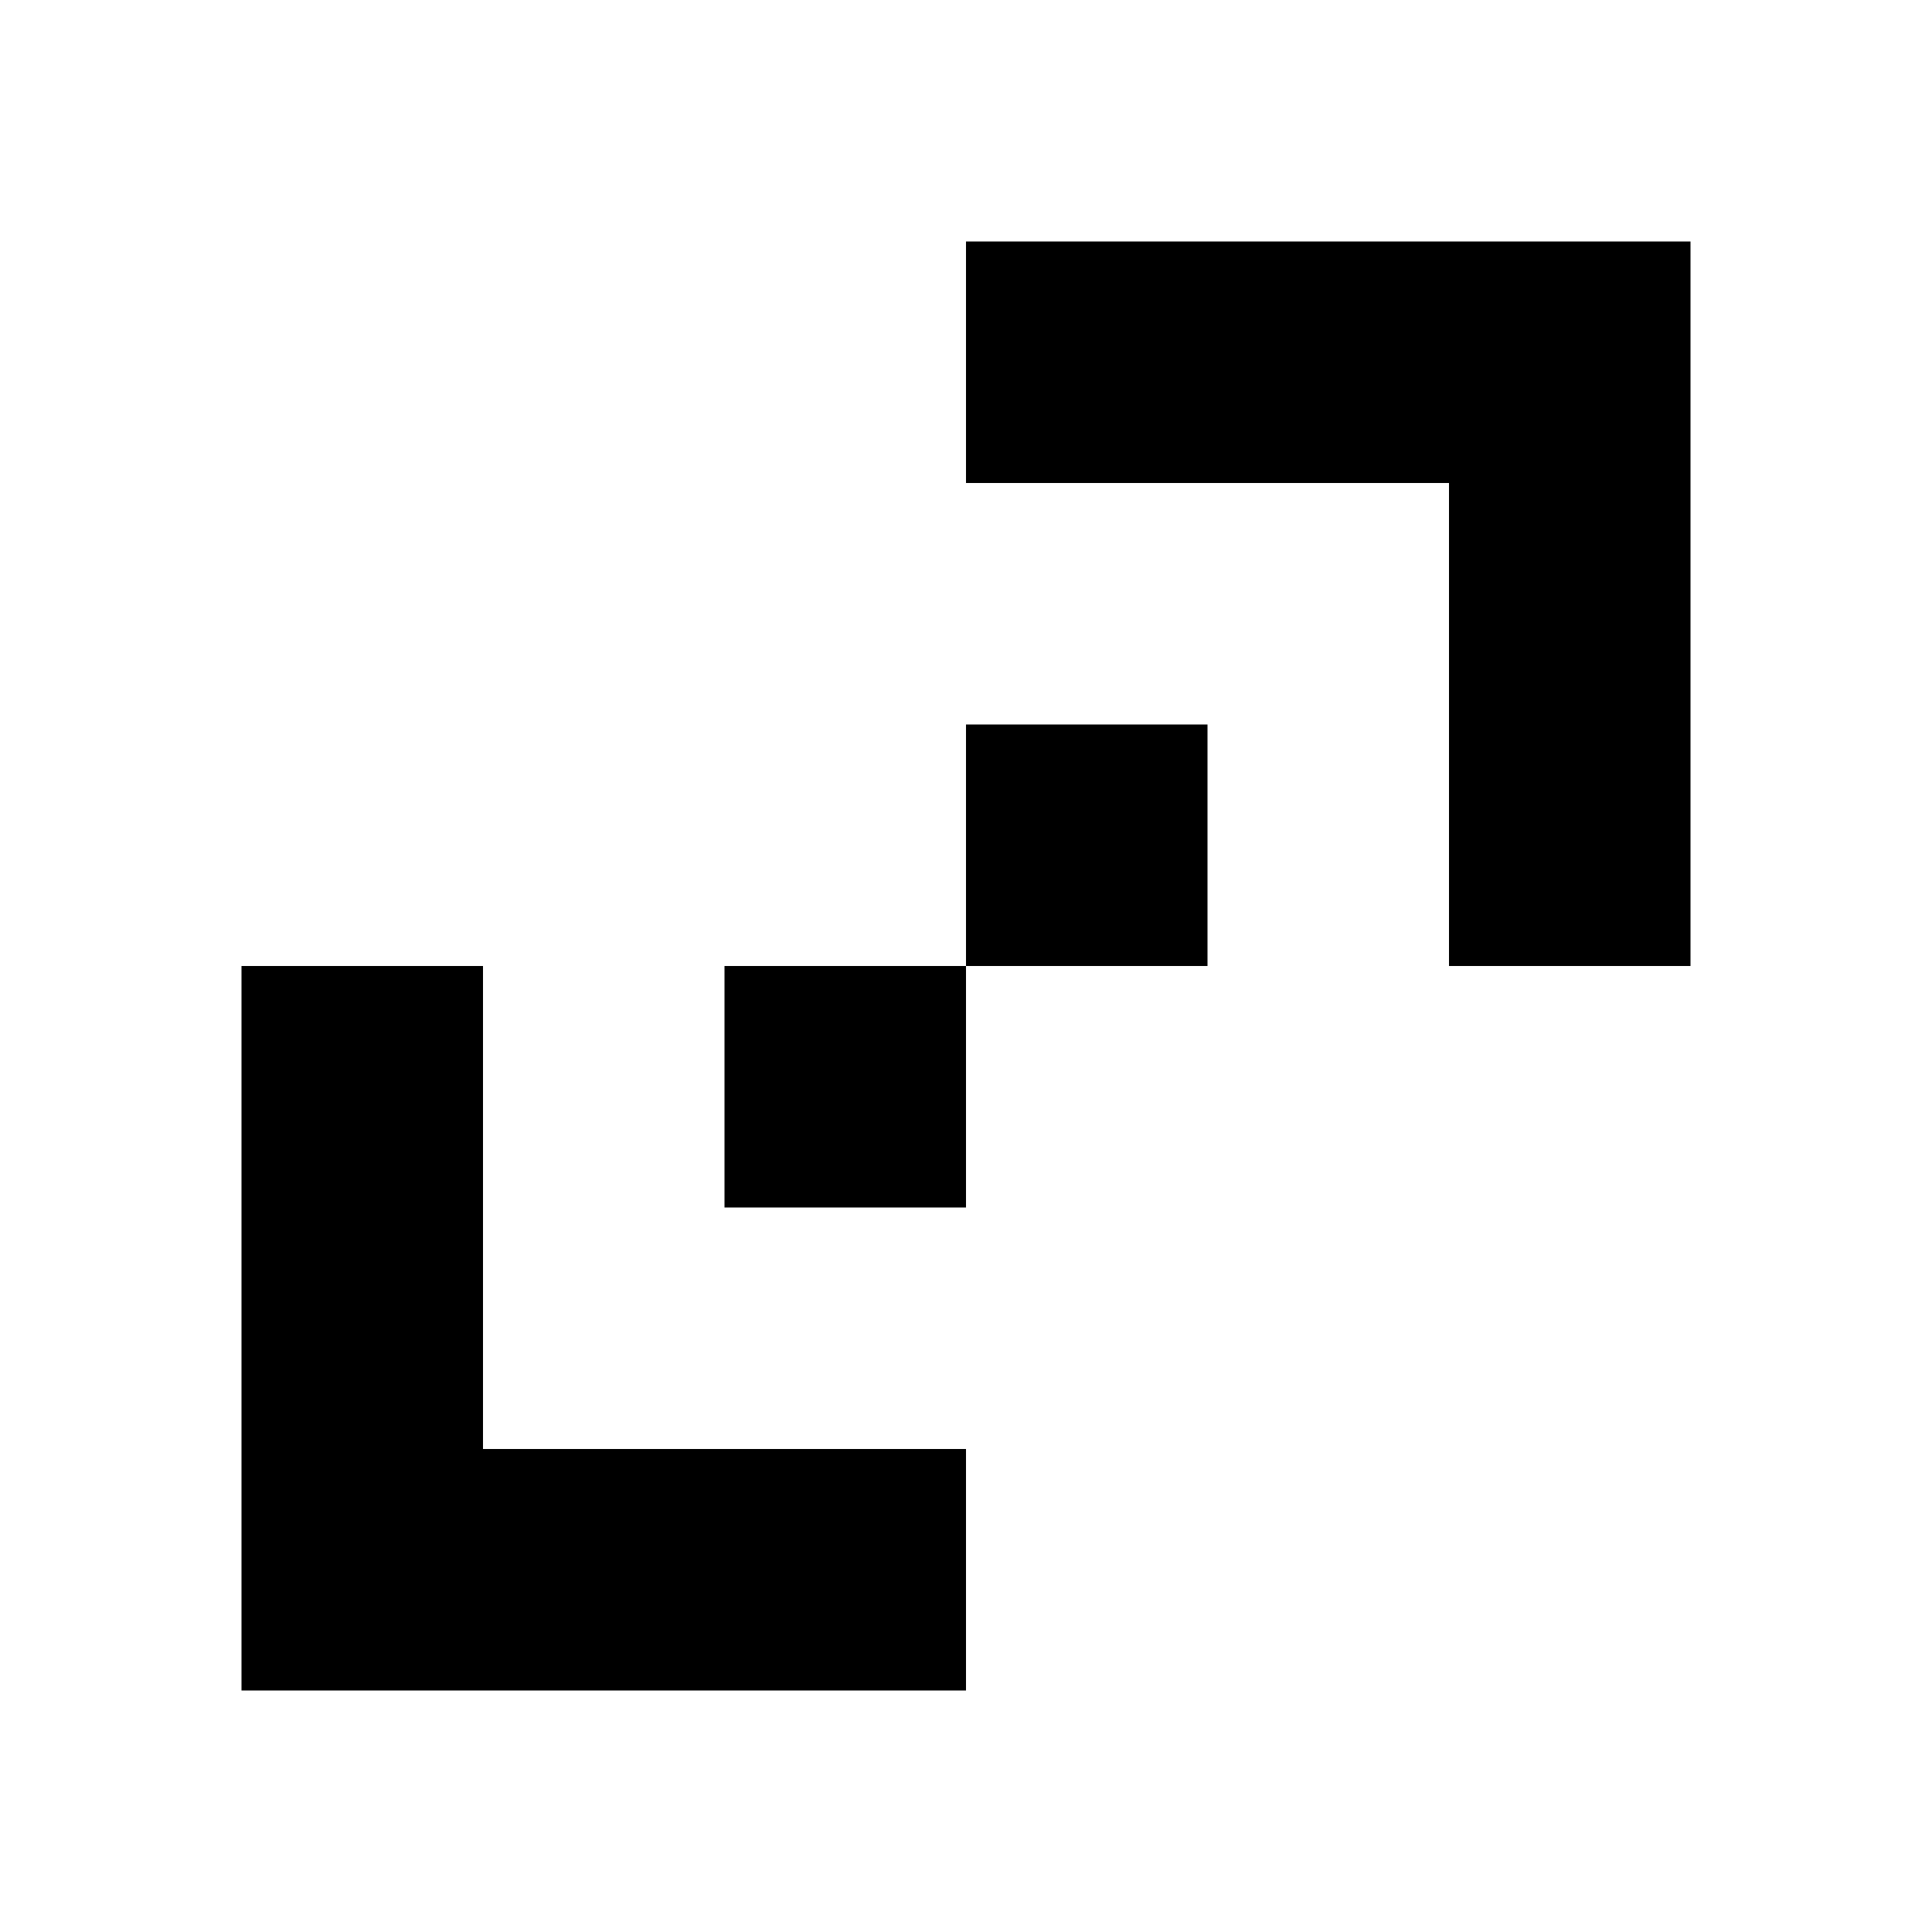
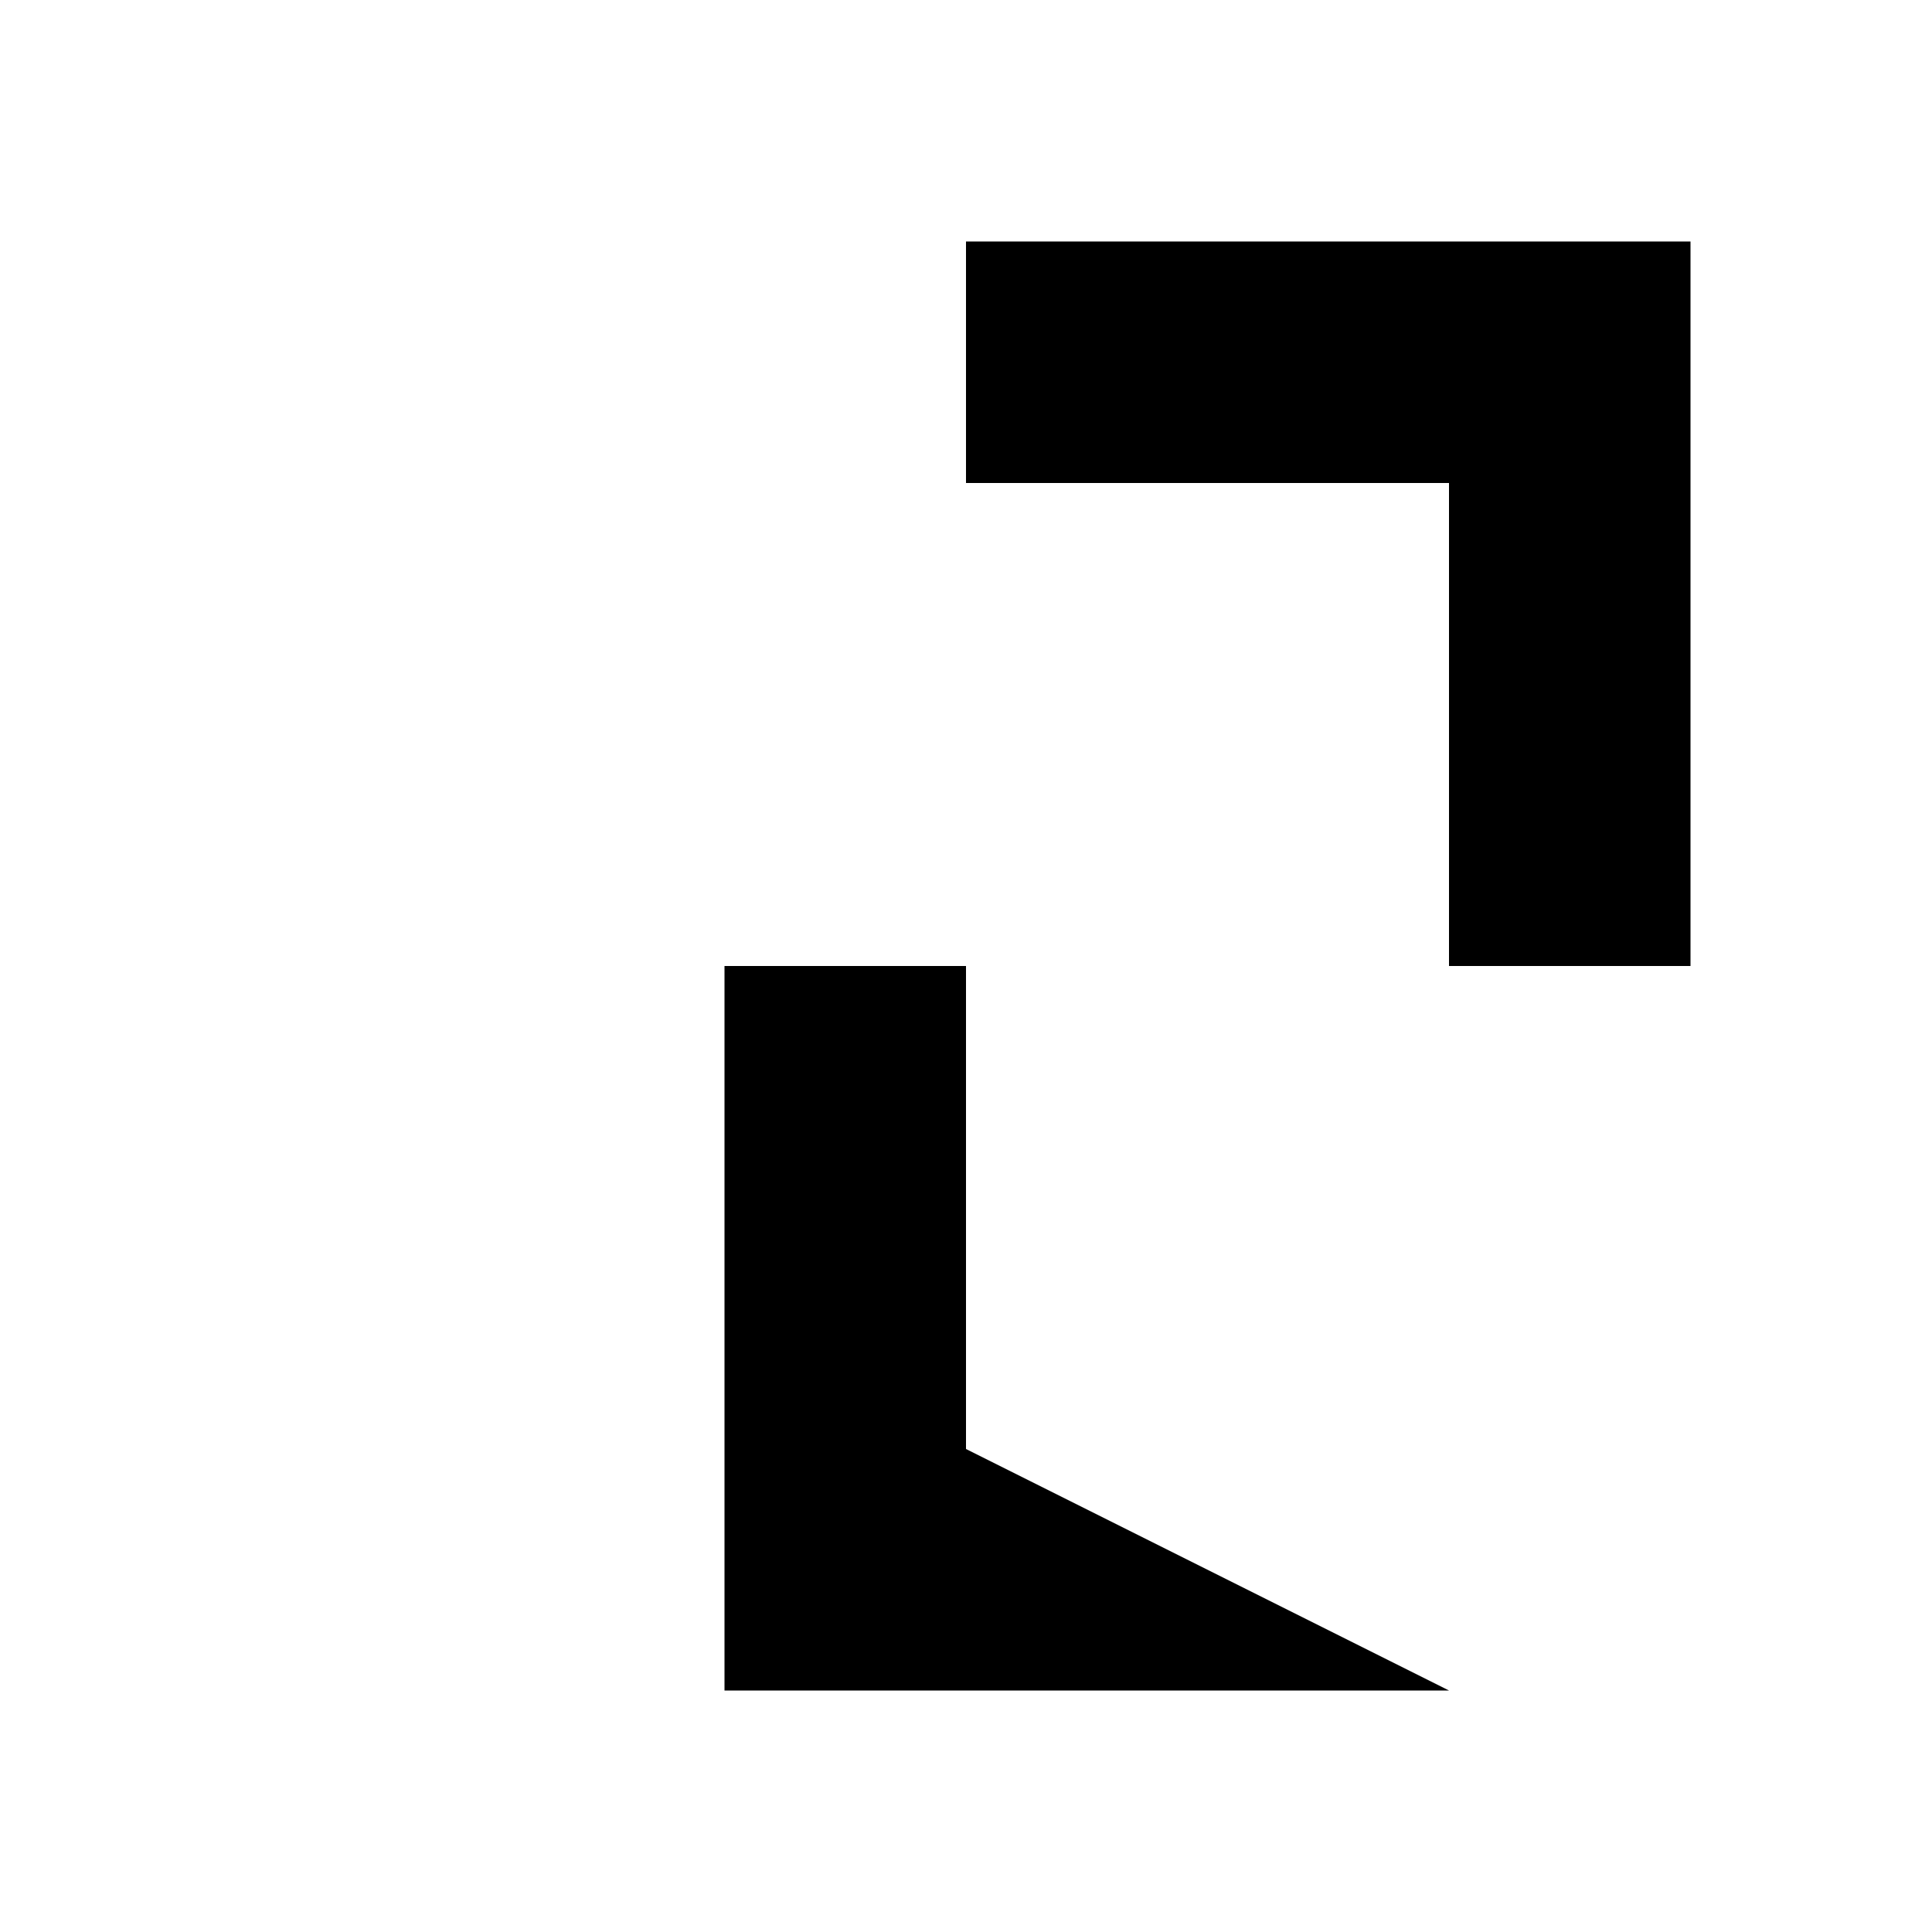
<svg xmlns="http://www.w3.org/2000/svg" fill="none" height="16" viewBox="0 0 16 16" width="16">
  <g fill="currentColor">
    <path d="m14 8v-6h-6v2h4v4z" />
-     <path d="m8 8h-2v2h2z" />
-     <path d="m10 6h-2v2h2z" />
-     <path d="m8 12h-4v-4h-2v6h6z" />
+     <path d="m8 12v-4h-2v6h6z" />
  </g>
</svg>